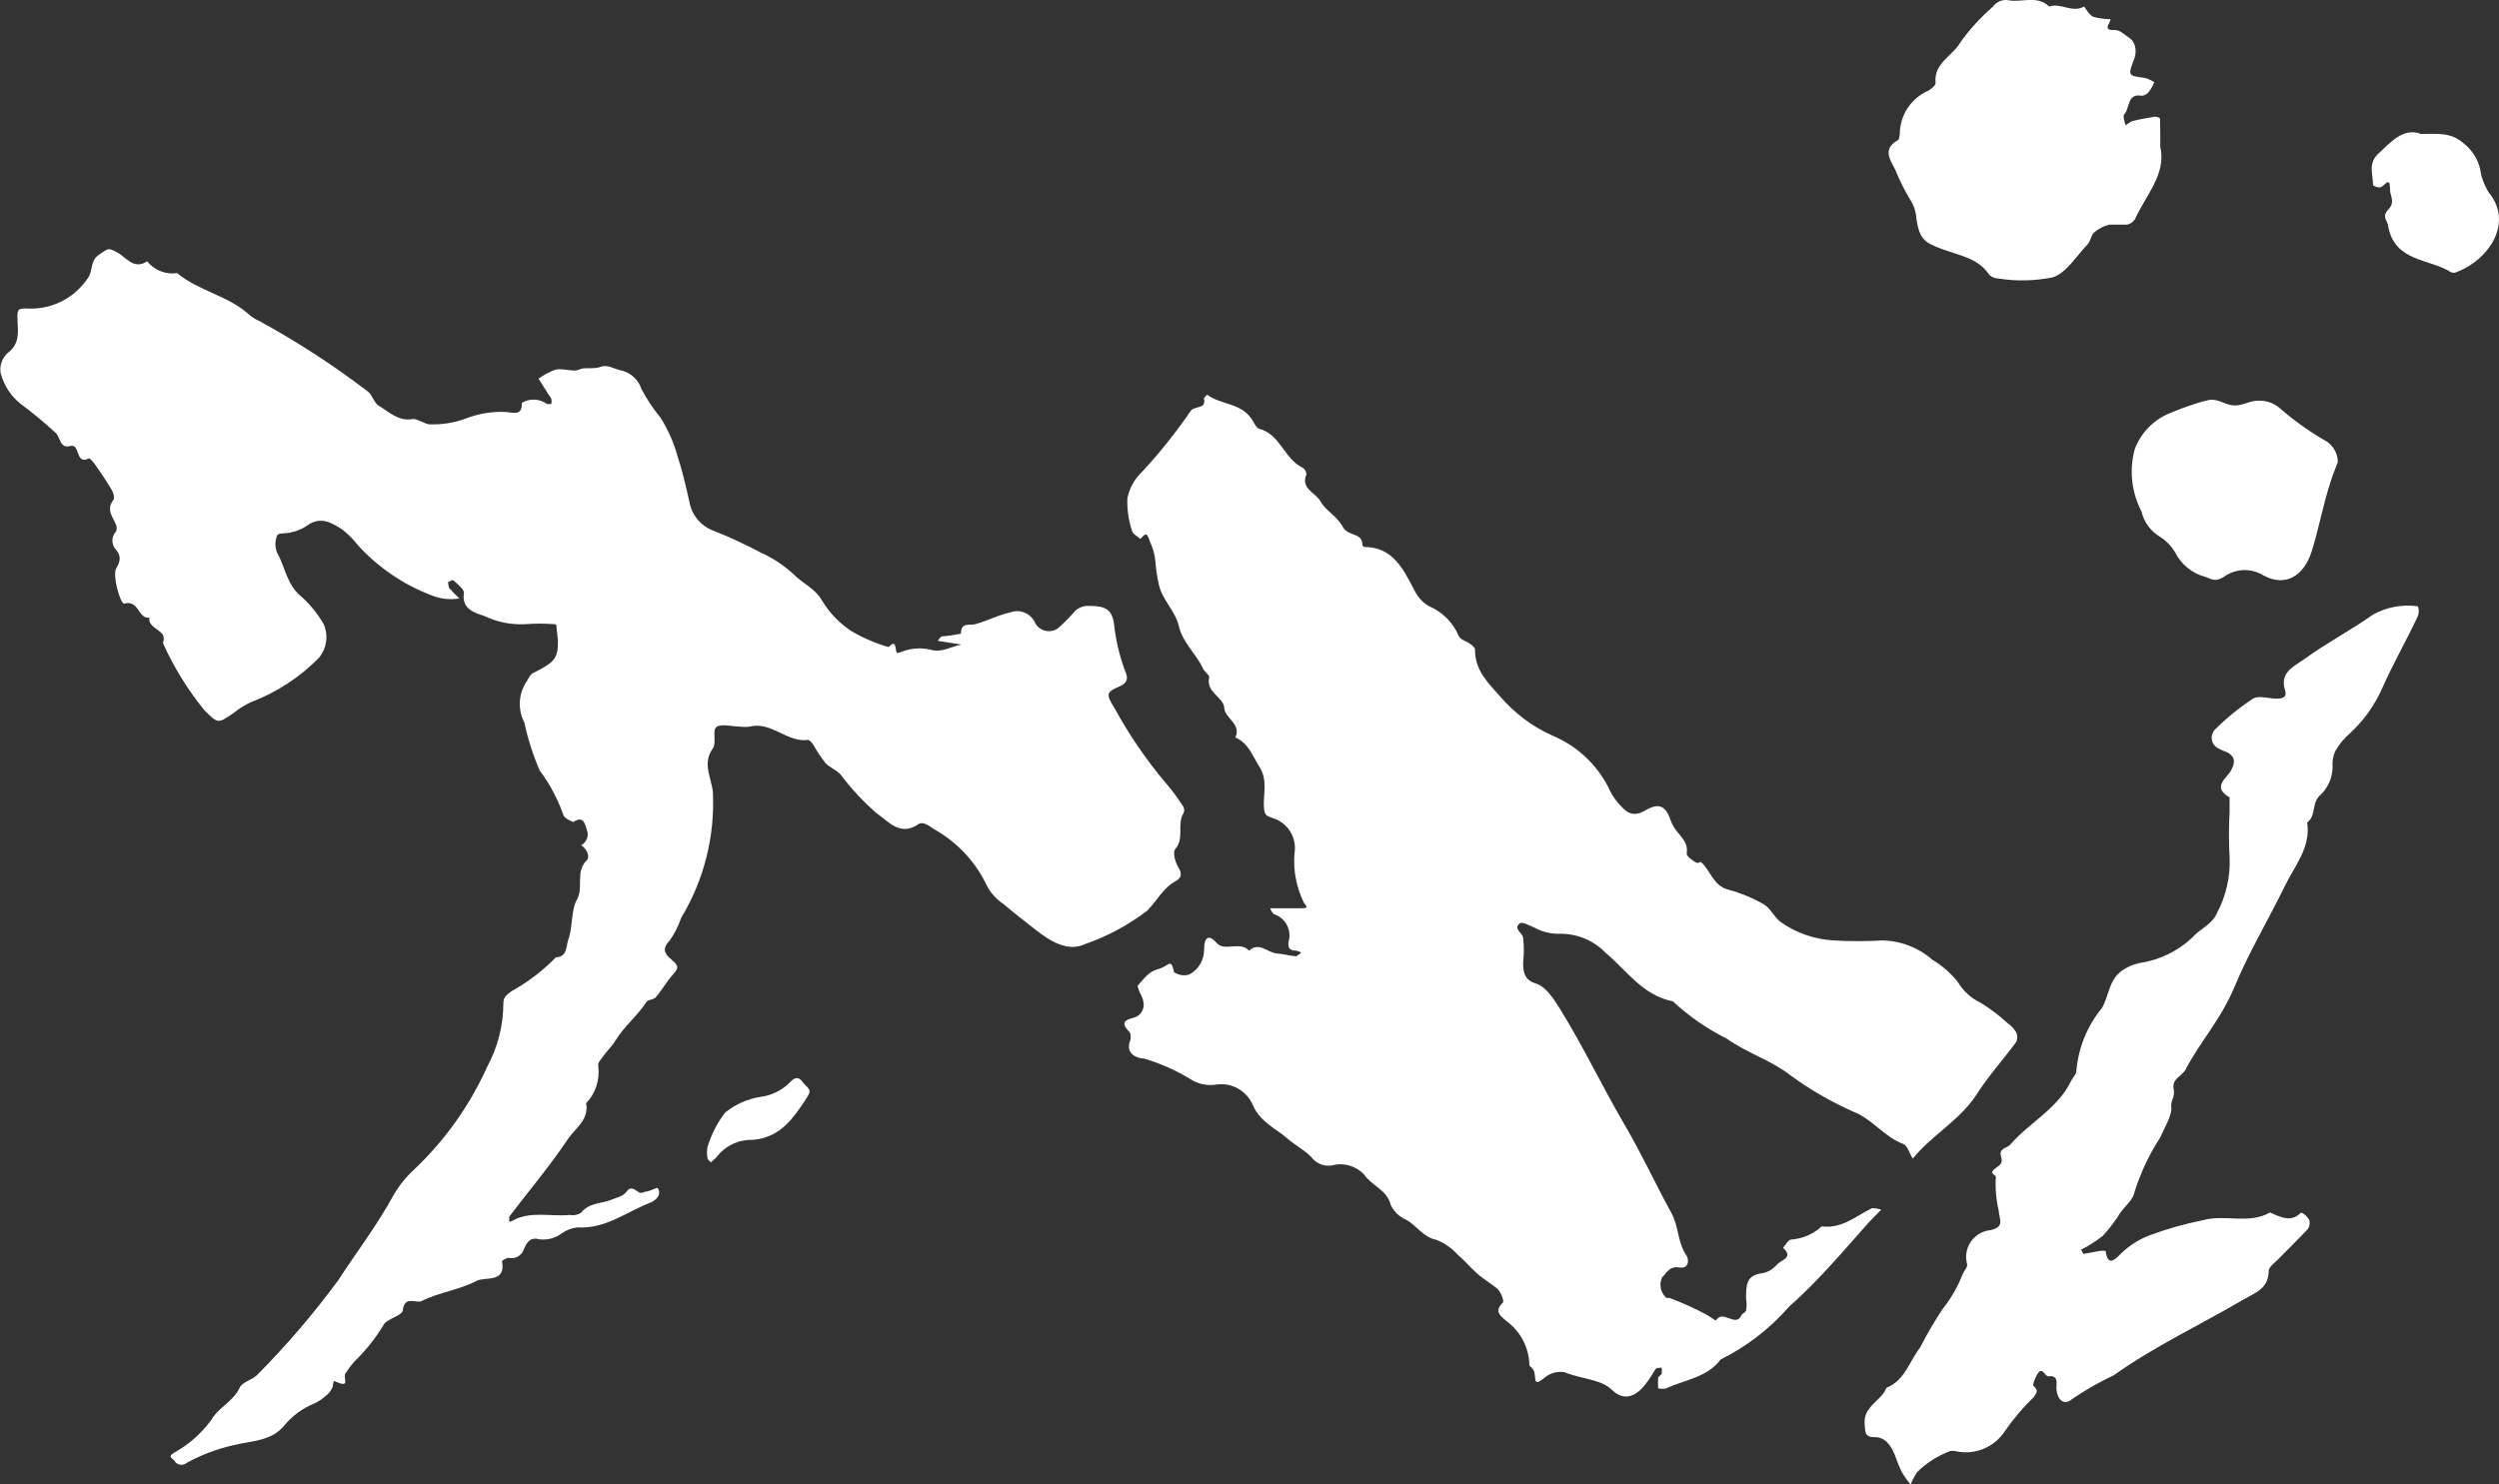
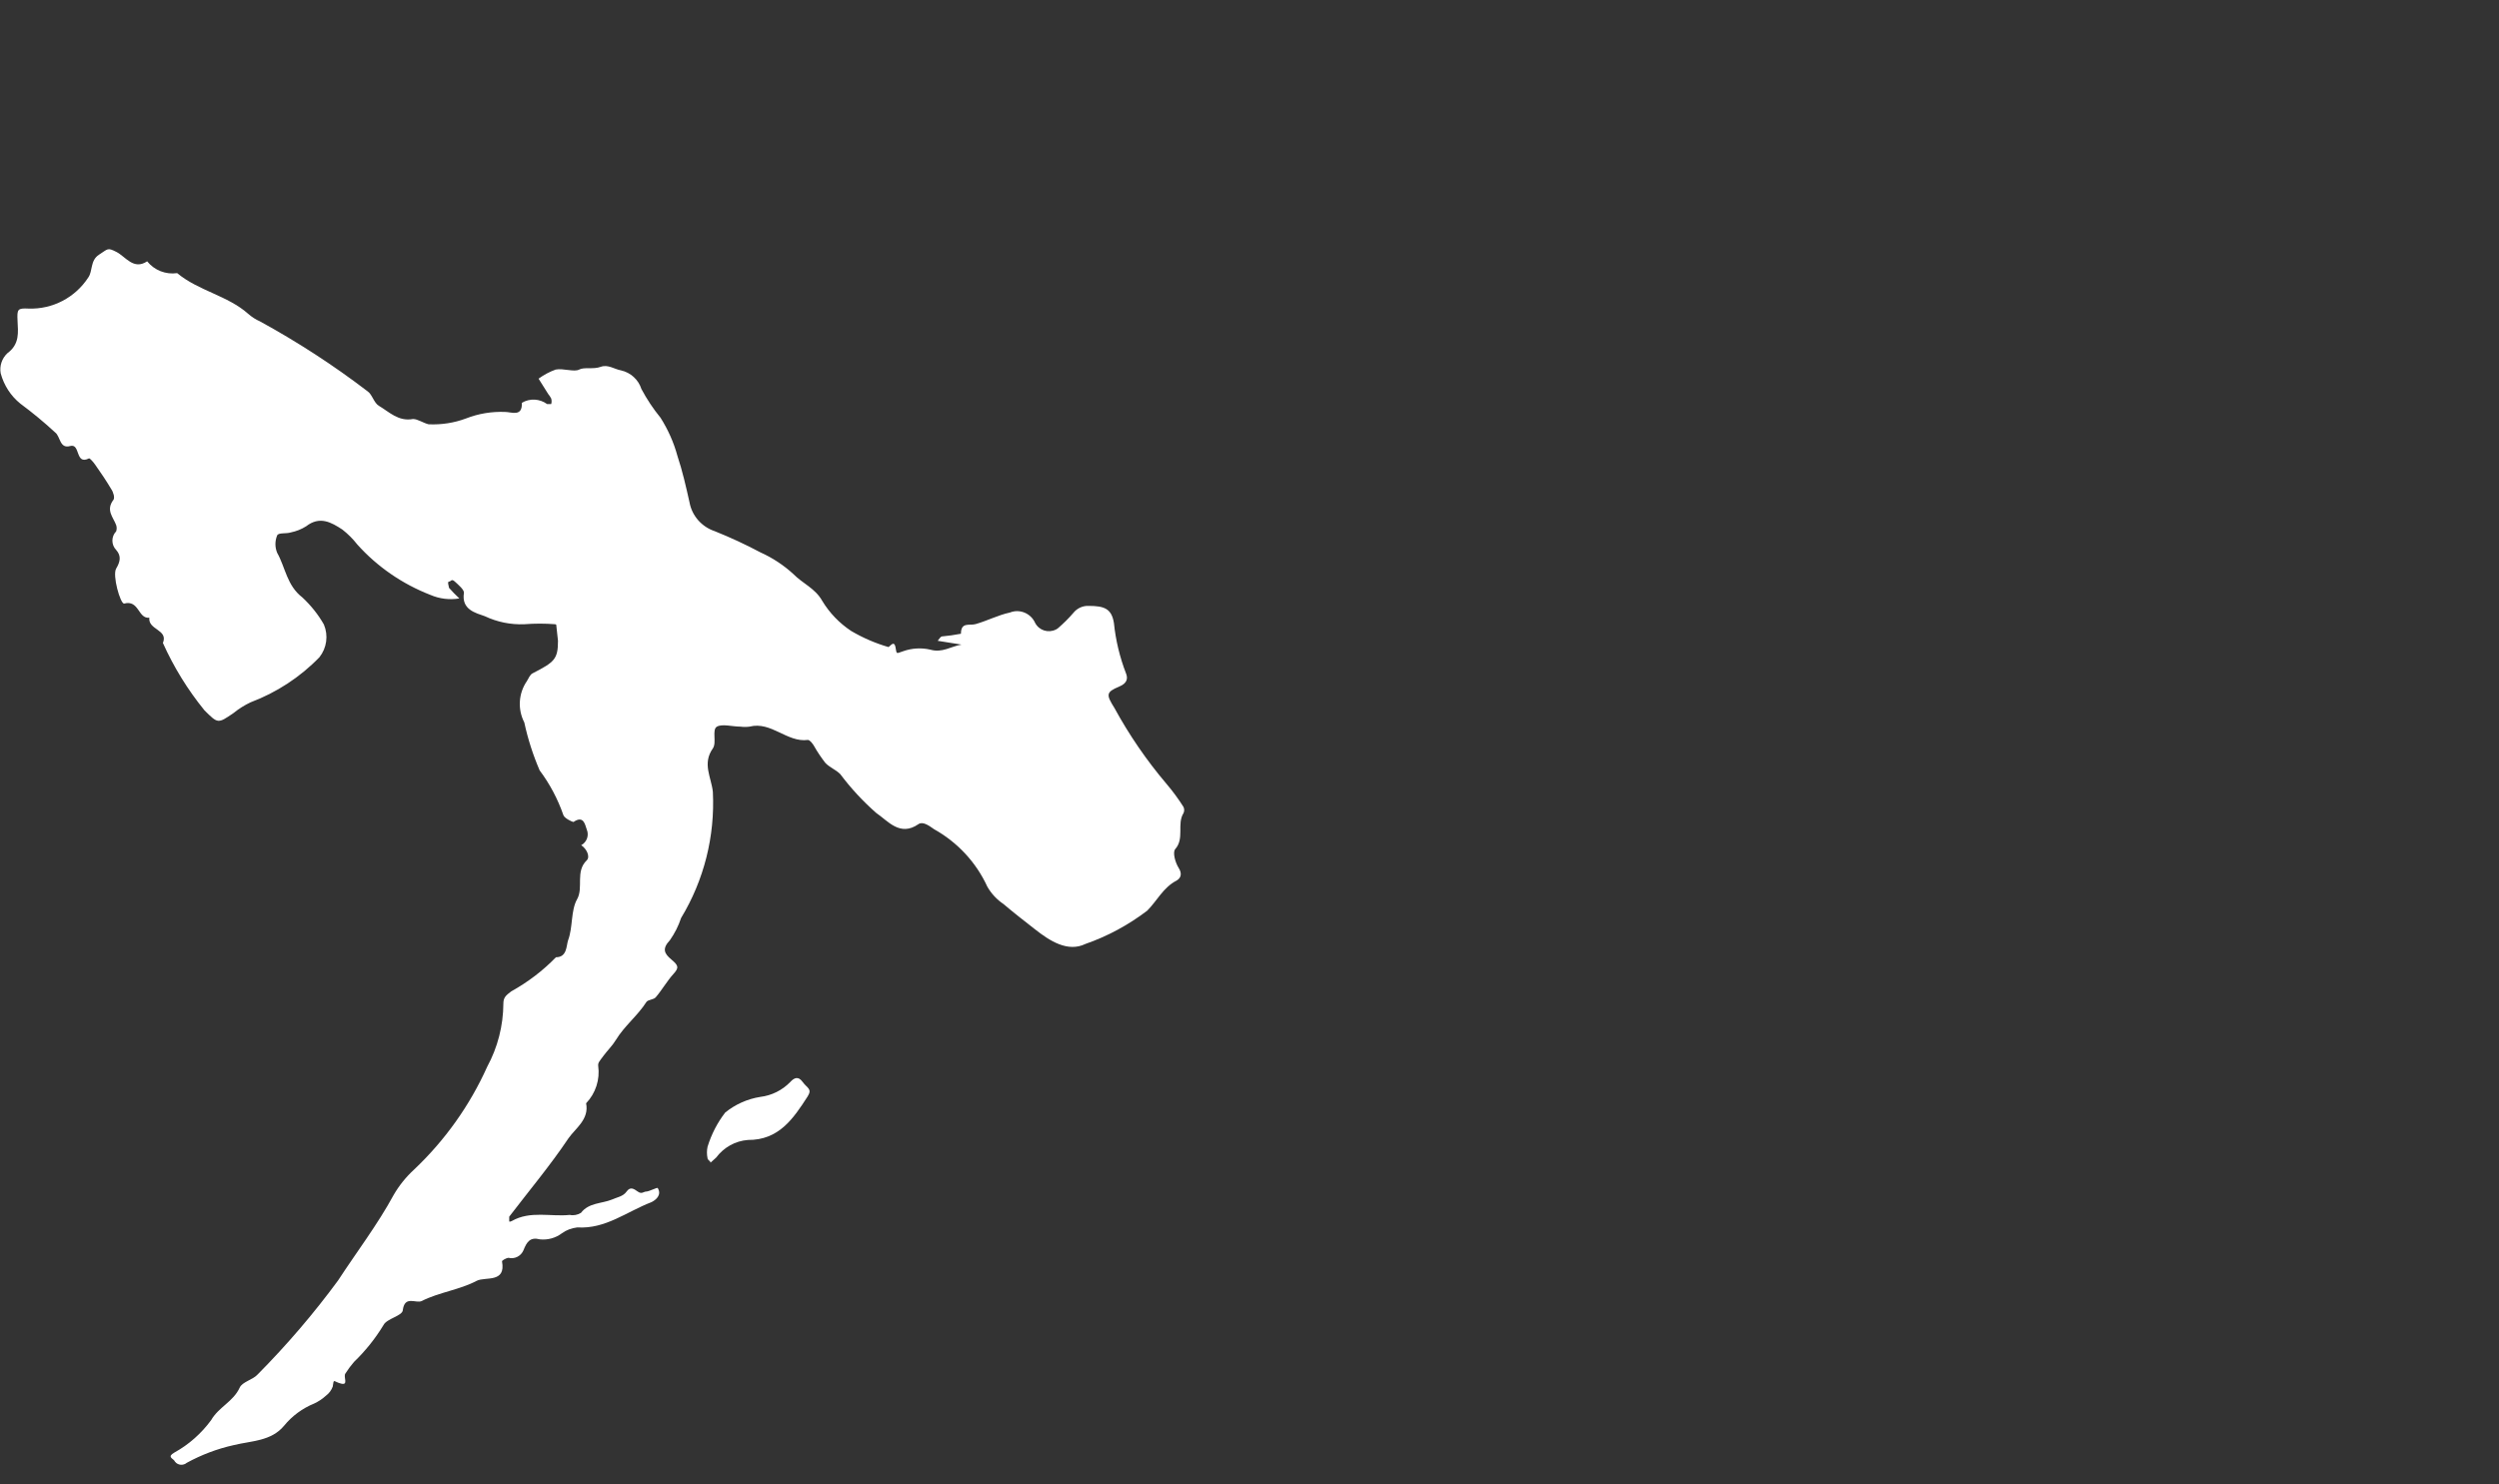
<svg xmlns="http://www.w3.org/2000/svg" id="Layer_2" data-name="Layer 2" viewBox="0 0 183.94 109.29">
  <rect x="0" y="0" width="183.94" height="109.29" fill="#333333" stroke="none" />
  <defs>
    <style>
      .cls-1 {
        fill: #fff;
      }
    </style>
  </defs>
  <g id="Layer_1-2" data-name="Layer 1">
    <g id="Layer_2-2" data-name="Layer 2">
      <g id="Layer_1-2" data-name="Layer 1-2">
        <g>
          <path class="cls-1" d="m40.87,45.96c-.76-.06-1.52-.06-2.28,0-1,.04-1.99-.16-2.9-.59-.67-.24-1.75-.48-1.54-1.73,0-.24-.41-.58-.67-.82-.26-.24-.28,0-.43,0s0,.37,0,.46c.24.27.49.53.76.78-.72.12-1.46.03-2.13-.26-2.06-.8-3.91-2.07-5.38-3.71-.32-.41-.69-.78-1.1-1.1-.82-.54-1.67-1.02-2.67-.24-.35.22-.73.37-1.13.45-.33.11-.91,0-1,.22-.17.41-.17.87,0,1.28.61,1.08.71,2.41,1.86,3.29.62.58,1.16,1.25,1.58,1.99.34.81.21,1.73-.33,2.41-1.42,1.47-3.16,2.6-5.07,3.32-.44.21-.86.47-1.24.78-1.17.8-1.15.8-2.15-.19-1.23-1.51-2.26-3.18-3.06-4.96.41-1-1.1-.95-1-1.86-.84.09-.74-1.34-1.86-1.04-.28,0-.87-2.08-.58-2.58.3-.5.39-.93,0-1.37-.37-.38-.37-.99,0-1.37.05-.15.05-.31,0-.46-.22-.59-.78-1.1-.2-1.86.11-.15,0-.56-.17-.8-.35-.59-.74-1.17-1.15-1.75-.13-.2-.43-.54-.48-.5-1.04.52-.61-1.13-1.39-.91-.78.22-.71-.71-1.1-1-.81-.75-1.67-1.46-2.56-2.12-.71-.57-1.21-1.35-1.45-2.23-.1-.55.09-1.11.5-1.49.91-.67.78-1.54.74-2.39s0-.93.82-.89c1.76.06,3.42-.81,4.38-2.28.35-.48.13-1.26.8-1.69.67-.43.61-.54,1.28-.2s1.26,1.36,2.26.69c.53.66,1.37.99,2.21.87,1.56,1.3,3.71,1.65,5.22,2.99.26.23.55.42.87.56,2.76,1.51,5.41,3.23,7.91,5.14.35.22.48.87.85,1.08.76.45,1.43,1.17,2.51.97.35,0,.76.3,1.15.39.94.04,1.87-.1,2.75-.43.92-.36,1.9-.52,2.88-.48.46,0,1.28.39,1.23-.67.58-.35,1.31-.31,1.86.09h.3c.04-.13.04-.27,0-.41-.06-.12-.14-.23-.22-.33l-.71-1.13c.39-.28.81-.51,1.26-.67.56-.11,1.36.2,1.73,0s1.04,0,1.58-.2c.54-.2,1,.17,1.5.26.71.16,1.28.68,1.5,1.37.4.75.87,1.46,1.41,2.12.55.87.97,1.81,1.24,2.8.37,1.11.63,2.26.89,3.42.18,1,.9,1.81,1.86,2.13,1.15.46,2.27.98,3.36,1.56.89.4,1.71.94,2.43,1.6.67.69,1.6,1.04,2.12,1.97.53.88,1.26,1.64,2.12,2.21.86.51,1.79.91,2.75,1.19.09,0,.41-.54.52,0s0,.5.59.3c.63-.22,1.31-.26,1.97-.11.89.26,1.52-.24,2.3-.37l-1.75-.28c.13-.15.2-.3.3-.32.47-.04.94-.11,1.41-.2,0-.89.63-.58,1.08-.71.85-.24,1.67-.67,2.52-.85.72-.29,1.54.05,1.86.76.29.56.97.77,1.53.49.06-.03.13-.07.18-.12.39-.34.76-.7,1.1-1.1.27-.34.69-.54,1.13-.52,1.15,0,1.69.2,1.86,1.26.13,1.27.43,2.52.89,3.71.13.33.13.71-.5.97-.98.41-.97.59-.35,1.58,1.08,1.98,2.36,3.85,3.82,5.57.46.54.88,1.11,1.26,1.71.07.15.07.32,0,.46-.5.8.09,1.86-.61,2.65-.2.24,0,.98.26,1.39s.17.74-.17.93c-.97.5-1.43,1.49-2.15,2.21-1.38,1.05-2.91,1.88-4.55,2.45-1.3.63-2.62-.22-3.71-1.08-.78-.61-1.58-1.23-2.32-1.86-.49-.33-.9-.77-1.19-1.28-.82-1.79-2.2-3.27-3.92-4.23-.39-.28-.84-.59-1.15-.37-1.37.95-2.26-.26-3.1-.82-.98-.86-1.87-1.82-2.65-2.86-.32-.33-.8-.5-1.11-.84-.3-.39-.58-.8-.82-1.23-.11-.19-.32-.46-.46-.45-1.54.2-2.69-1.39-4.29-.98-.22.03-.45.03-.67,0-.59,0-1.34-.22-1.73,0-.39.22,0,1.17-.3,1.6-.8,1.13-.11,2.13,0,3.21.16,3.26-.65,6.49-2.34,9.28-.19.58-.47,1.13-.82,1.63-.59.63-.43.98.11,1.43s.56.61.13,1.08-.82,1.15-1.28,1.69c-.15.19-.56.17-.69.35-.65,1.02-1.62,1.76-2.25,2.8-.26.43-.63.78-.93,1.19s-.39.48-.37.72c.14,1-.19,2.02-.89,2.75.24,1.19-.8,1.86-1.3,2.58-1.34,2-2.9,3.86-4.36,5.77v.32c0,.11.15,0,.19,0,1.36-.78,2.86-.3,4.27-.45.28.06.57,0,.82-.15.58-.76,1.52-.67,2.28-.98.37-.17.82-.22,1.08-.59s.52-.22.82,0c.3.22.43,0,.63,0s.8-.32.84-.26c.32.52-.15.89-.46,1.04-1.86.72-3.38,1.99-5.46,1.86-.41.05-.8.19-1.13.43-.46.35-1.04.51-1.62.45-.72-.19-.97.19-1.21.8-.18.43-.64.67-1.1.56-.15,0-.5.2-.48.26.3,1.62-1.23,1.11-1.86,1.43-1.26.67-2.77.84-4.05,1.49-.43.2-1.24-.43-1.39.65,0,.45-1.19.63-1.43,1.13-.6.99-1.33,1.9-2.17,2.71-.23.27-.44.55-.63.85-.17.24.26.89-.32.74-.58-.15-.52-.41-.61.22-.1.27-.27.5-.5.67-.26.24-.55.43-.87.58-.86.35-1.62.91-2.21,1.63-.95,1.15-2.41,1.11-3.71,1.43-1.21.27-2.37.71-3.45,1.3-.26.22-.65.19-.86-.07-.02-.03-.05-.06-.06-.09-.13-.17-.54-.28,0-.59,1.07-.59,1.99-1.41,2.71-2.39.56-.97,1.63-1.36,2.1-2.39.19-.43.97-.58,1.32-.97,2.14-2.16,4.12-4.47,5.92-6.92,1.37-2.1,2.9-4.1,4.1-6.31.4-.69.91-1.32,1.5-1.86,2.27-2.15,4.1-4.72,5.38-7.57.77-1.42,1.18-3.02,1.19-4.64,0-.43.15-.59.58-.91,1.21-.67,2.32-1.51,3.29-2.51.82,0,.76-.84.89-1.24.37-.97.19-2.19.67-3.04s-.15-2.04.71-2.86c.26-.26,0-.84-.41-1.11.41-.22.59-.72.41-1.15-.13-.35-.22-1.08-.98-.56-.09,0-.67-.28-.74-.5-.41-1.18-1-2.3-1.75-3.3-.49-1.14-.87-2.32-1.13-3.53-.5-.97-.43-2.14.19-3.04.13-.2.22-.48.43-.58,1.6-.82,1.86-1.04,1.86-2.39l-.13-1.19Z" />
-           <path class="cls-1" d="m93.52,66.87c.8,0,1.54,0,2.26,0s.26-.19.15-.5c-.52-1.1-.75-2.31-.65-3.53.2-1.14-.47-2.25-1.58-2.6-.35-.15-.59-.13-.65-.63-.13-1.06.33-2.13-.37-3.19-.5-.78-.78-1.71-1.75-2.12.46-1.02-.78-1.41-.82-2.19s-1.39-1.15-1.1-2.25c0-.17-.37-.41-.48-.67-.5-1.08-1.47-1.86-1.75-3.06-.28-1.21-1.26-1.95-1.5-3.17-.12-.55-.2-1.11-.24-1.67-.05-.48-.18-.95-.39-1.39-.22-.67-.28-.71-.71-.22-.2-.19-.56-.35-.61-.58-.26-.77-.38-1.58-.35-2.39.14-.75.52-1.44,1.08-1.97,1.31-1.41,2.51-2.92,3.6-4.51.3-.37,1.17-.09.95-.91,0,0,.22-.26.24-.26,1.02.76,2.54.59,3.32,1.86.15.22.3.59.52.65,1.56.41,1.86,2.26,3.19,2.86.17.11.28.3.28.5-.45,1.06.69,1.34,1.04,1.99s1.23,1.1,1.63,1.86c.41.76,1.47.39,1.45,1.36,0,0,.09.13.15.13,2.13,0,2.9,1.71,3.71,3.25.23.46.59.85,1.04,1.11.99.42,1.77,1.2,2.19,2.19.11.28.58.39.85.59s.35.3.35.43c0,1.56,1,2.47,1.86,3.45,1.06,1.23,2.38,2.22,3.86,2.88,1.74.73,3.17,2.04,4.05,3.71.19.45.45.87.76,1.24.54.59.98,1.15,2.02.54,1.04-.61,1.5-.28,1.86.76.35,1.04,1.34,1.34,1.17,2.43,0,.19.37.45.61.61s.33,0,.43,0c.72.61.89,1.75,2.02,2.04.93.25,1.82.62,2.65,1.1.48.3.74.95,1.23,1.3,1.14.8,2.49,1.26,3.88,1.34,1.19.07,2.38.07,3.56,0,1.37.02,2.69.53,3.71,1.43.71.42,1.34.97,1.86,1.62.39.66.96,1.19,1.65,1.52.73.44,1.42.96,2.04,1.54.25.17.45.39.61.65.11.23.11.5,0,.72-.97,1.32-2.08,2.54-2.95,3.92-1.23,1.86-3.27,2.95-4.66,4.66-.26-.41-.39-.97-.71-1.08-1.41-.52-2.28-1.86-3.71-2.39-1.61-.72-3.15-1.61-4.57-2.65-1.45-1.13-3.21-1.65-4.7-2.71-1.45-.72-2.79-1.65-3.97-2.75-2.23-.43-3.4-2.28-4.98-3.6-.88-.9-2.09-1.39-3.34-1.37-.65.02-1.29-.14-1.86-.45-.37-.15-.91-.46-1.08-.32-.52.39.19.69.24,1.06.07.62.07,1.24,0,1.86,0,.72.13,1.26.91,1.5s1.32,1.11,1.86,1.97c1.67,2.71,3.03,5.57,4.64,8.34,1.26,2.13,2.3,4.4,3.49,6.57.56,1,.46,2.21,1.13,3.17.17.26.22.98-.54.87-.76-.11-.89.39-1.26.72-.24.52-.12,1.14.32,1.52h.22c.96.36,1.89.78,2.78,1.26l.63.41c.52-.85,1.41.48,1.86-.33,0-.15.33-.26.37-.41.05-.3.05-.6,0-.89,0-.97,0-1.73,1.21-1.86.41-.08.79-.31,1.06-.63.26-.33,1.28-.5.45-1.24.19-.2.35-.56.59-.61.84-.05,1.64-.4,2.26-.97,1.47.2,2.51-.76,3.71-1.34.11,0,.28,0,.67.11l-.89.91c-1.86,2.08-3.71,4.31-5.88,6.22-1.41,1.62-3.13,2.95-5.05,3.9-1,1.34-2.64,1.49-4.01,2.13-.2.04-.4.04-.59,0-.02-.25-.02-.51,0-.76,0-.13.22-.2.26-.33.02-.14.02-.29,0-.43-.17,0-.39,0-.46.11s-.5.84-.82,1.21c-.74.89-1.58,1.1-2.39.3-.82-.8-2.36-.8-3.49-1.3-.55-.08-1.11.09-1.52.46-.65.54-.61.2-.67-.32s-.41-.48-.39-.71c-.04-1.24-.64-2.4-1.63-3.14-.41-.37-1.04-.71-.32-1.41.11-.11-.15-.78-.41-1.02s-1.04-.72-1.5-1.13c-.46-.41-.93-.97-1.45-1.41-.43-.47-.95-.83-1.54-1.06-1-.2-1.45-1.08-2.25-1.49-.48-.21-.86-.59-1.1-1.06-.26-1.13-1.39-1.41-1.97-2.26-.6-.64-1.5-.9-2.34-.67-.59.1-1.18-.13-1.54-.61-.54-.56-1.26-.91-1.86-1.45-.59-.54-1.86-1.1-2.41-2.3-.44-1.13-1.61-1.79-2.8-1.58-.65.09-1.31-.06-1.86-.43-1.06-.64-2.21-1.15-3.4-1.5-.43,0-1.37-.3-1.02-1.28.08-.2.08-.43,0-.63-.59-.61-.59-.89.33-1.11.52-.16.8-.72.64-1.24,0,0,0-.02,0-.03-.11-.39-.5-.97-.37-1.11.43-.45.74-1,1.5-1.19s.91-.89,1.15.24c.33.22.74.28,1.11.17.69-.36,1.11-1.08,1.1-1.86,0-.93.37-1.11.93-.46.56.65,1.73-.17,2.38.56.74-.67,1.34.13,2,.2.67.07.97.17,1.47.22,0,0,.2-.15.32-.22s-.24-.2-.35-.2c-.58,0-.59-.37-.52-.72.22-.85-.28-1.72-1.11-1.97,0,0-.15-.15-.26-.43Z" />
-           <path class="cls-1" d="m153.35,92.32l1.19-.22c.15-.02.3-.02.45,0,.13,1.11.63.72,1.1.22.65-.64,1.44-1.13,2.3-1.43,1.21-.44,2.45-.79,3.71-1.04,1.67-.48,3.42.32,4.98-.58.76.32,1.54.78,2.3,0,.24.11.44.29.58.52.09.24.04.52-.11.72-.71.76-1.47,1.49-2.19,2.23-.26.26-.67.56-.67.82,0,1.32-1,1.62-1.86,2.12-3.16,1.86-6.48,3.4-9.54,5.57-1.06.5-2.09,1.09-3.06,1.75-.58.5-1.1.13-1.17-.78,0-.41.17-.97-.59-.89-.28,0-.43-.76-.8-.17-.17.28-.39.8-.28.89.41.37.17.54,0,.82-.78.75-1.48,1.58-2.1,2.47-.79,1.24-2.28,1.84-3.71,1.49h-.32c-.92.34-1.76.87-2.45,1.56-.19.29-.35.59-.48.91-.26-.31-.49-.65-.69-1-.17-.37-.32-.75-.45-1.13-.28-.71-.71-1.37-1.5-1.36-.8.02-.69-.48-.74-.98-.11-1.3,1.23-1.67,1.6-2.65,1.36-.54,1.69-1.95,2.47-2.95.5-.98,1.06-1.94,1.67-2.86.62-.77,1.12-1.64,1.47-2.56.11-.26.39-.52.33-.74-.29-1.06.33-2.15,1.39-2.44.11-.03.23-.05.34-.06,1.08-.26.63-.78.59-1.47-.19-.81-.26-1.65-.2-2.49,0,0-.32-.24-.28-.3.13-.41.89-.43.67-1.11-.22-.69.41-.63.67-.93,1.41-1.63,3.49-2.64,4.47-4.68.11-.24.39-.48.39-.72.14-1.69.78-3.3,1.86-4.62.54-.85.5-2.04,1.45-2.75.39-.29.84-.49,1.32-.59,1.45-.21,2.81-.86,3.88-1.86.58-.67,1.49-.97,1.86-1.86.66-1.26.98-2.68.91-4.1-.06-1.11-.06-2.22,0-3.32,0-.37,0-.97,0-1.06-1.34-.76-.2-1.41.11-1.99s.32-.98-.26-1.32c-.26-.09-.51-.2-.74-.33-.42-.24-.55-.78-.31-1.19.03-.05.06-.1.1-.14.86-.86,1.8-1.63,2.82-2.3.43-.26,1.15,0,1.75,0,.59,0,.74-.19.61-.63-.41-1.3.67-1.75,1.39-2.26,1.63-1.19,3.43-2.13,5.09-3.3,1.01-.56,2.17-.77,3.3-.61.09.23.09.49,0,.72-.87,1.86-1.86,3.56-2.65,5.37-.56,1.24-1.36,2.35-2.36,3.27-.43.37-.8.82-1.08,1.32-.16.36-.22.76-.19,1.15,0,.76-.32,1.49-.85,2.02-.74.58-.32,1.58-1.02,2.06.28,1.86-.91,3.17-1.63,4.66-1.21,2.49-2.64,4.86-3.71,7.43-1.08,2.56-2.51,3.99-3.6,6.09-.26.5-1.02.69-.89,1.41.13.72-.24.84-.17,1.39s-.5,1.52-.84,2.26c-.8,1.23-1.42,2.56-1.86,3.95-.09.58-.69,1.04-1.06,1.56-.37.6-.8,1.17-1.28,1.69-.5.39-1.03.74-1.6,1.02l.19.35Z" />
-           <path class="cls-1" d="m159.01,10.82c.46,1.99-1.06,3.53-1.86,5.31-.13.21-.35.36-.59.41-.43,0-.91,0-1.32,0-.4.1-.78.3-1.1.58-.24.22-.26.65-.5.89-.82.85-1.52,2.06-2.54,2.41-1.31.26-2.65.3-3.97.09-.28,0-.55-.11-.74-.32-.84-1.23-2.25-1.39-3.47-1.86-1.23-.46-1.63-.69-1.86-2.21-.02-.44-.14-.86-.35-1.24-.47-.76-.88-1.56-1.21-2.39-.37-.72-.97-1.52.19-2.17.11,0,.13-.37.15-.58.05-1.31.83-2.48,2.02-3.03.26-.11.63-.43.61-.61-.15-1.47,1.28-1.99,1.86-3.03.68-.95,1.48-1.81,2.36-2.58.27-.38.75-.57,1.21-.46.98.15,2.06-.39,2.93.45.85-.3,1.69.5,2.58,0,0,0,.37.63.67.76.41.11.84.17,1.26.17,0,.33-.65.85.35.8.35,0,.72.37,1.08.61s.56.89.32,1.52c-.48,1.24-.45,1.24.76,1.39.26.07.5.18.72.32-.11.26-.24.5-.41.72-.12.16-.31.27-.52.28-1.1-.19-.85.91-1.28,1.36-.11.13,0,.54.11.82.14-.13.31-.24.48-.32.54-.13,1.1-.22,1.65-.32.14,0,.28.04.39.13.02.72.02,1.32.02,2.1Z" />
-           <path class="cls-1" d="m172.06,34.06c-.17.45-.35.89-.5,1.36-.56,1.69-.87,3.47-1.41,5.18-.54,1.71-1.86,2.69-3.56,1.76-.91-.56-2.07-.51-2.93.13-.56.33-.74.22-1.28,0-1-.25-1.85-.93-2.3-1.86-.27-.44-.64-.82-1.08-1.1-.69-.41-1.19-1.08-1.37-1.86-.74-1.42-.92-3.06-.5-4.6.45-1.2,1.38-2.16,2.56-2.64.61-.26,1.23-.49,1.86-.69.33-.12.66-.21,1-.28.67-.15,1.21.35,1.86.39s1.21-.37,1.86-.35c.56-.01,1.1.18,1.52.54,1.01.88,2.09,1.66,3.25,2.34.64.31,1.04.96,1.04,1.67Z" />
-           <path class="cls-1" d="m178.24,9.86c1.24,0,2.17-.13,3.12.71.59.47,1.01,1.12,1.19,1.86.08.61.3,1.2.63,1.73,1.86,2.25,0,4.99-2.36,5.87-.13.07-.29.07-.43,0-1.6-1-4.08-.74-4.6-3.32,0-.45-.54-.71,0-1.28.54-.58.13-.97.13-1.47,0-1.04-.37-.3-.69-.17-.2.02-.4-.03-.56-.15,0-.78-.37-1.56.32-2.26,1-.93,1.93-2.04,3.25-1.5Z" />
          <path class="cls-1" d="m52.3,85.6c0-.11-.22-.2-.22-.32-.06-.28-.06-.57,0-.85.28-.91.72-1.77,1.3-2.52.74-.6,1.63-1,2.58-1.15.84-.1,1.62-.49,2.21-1.1.28-.3.58-.46.91,0s.72.5.37,1.06c-1.06,1.65-2.13,3.23-4.4,3.21-.93.07-1.78.55-2.34,1.3l-.41.37Z" />
        </g>
      </g>
    </g>
  </g>
</svg>